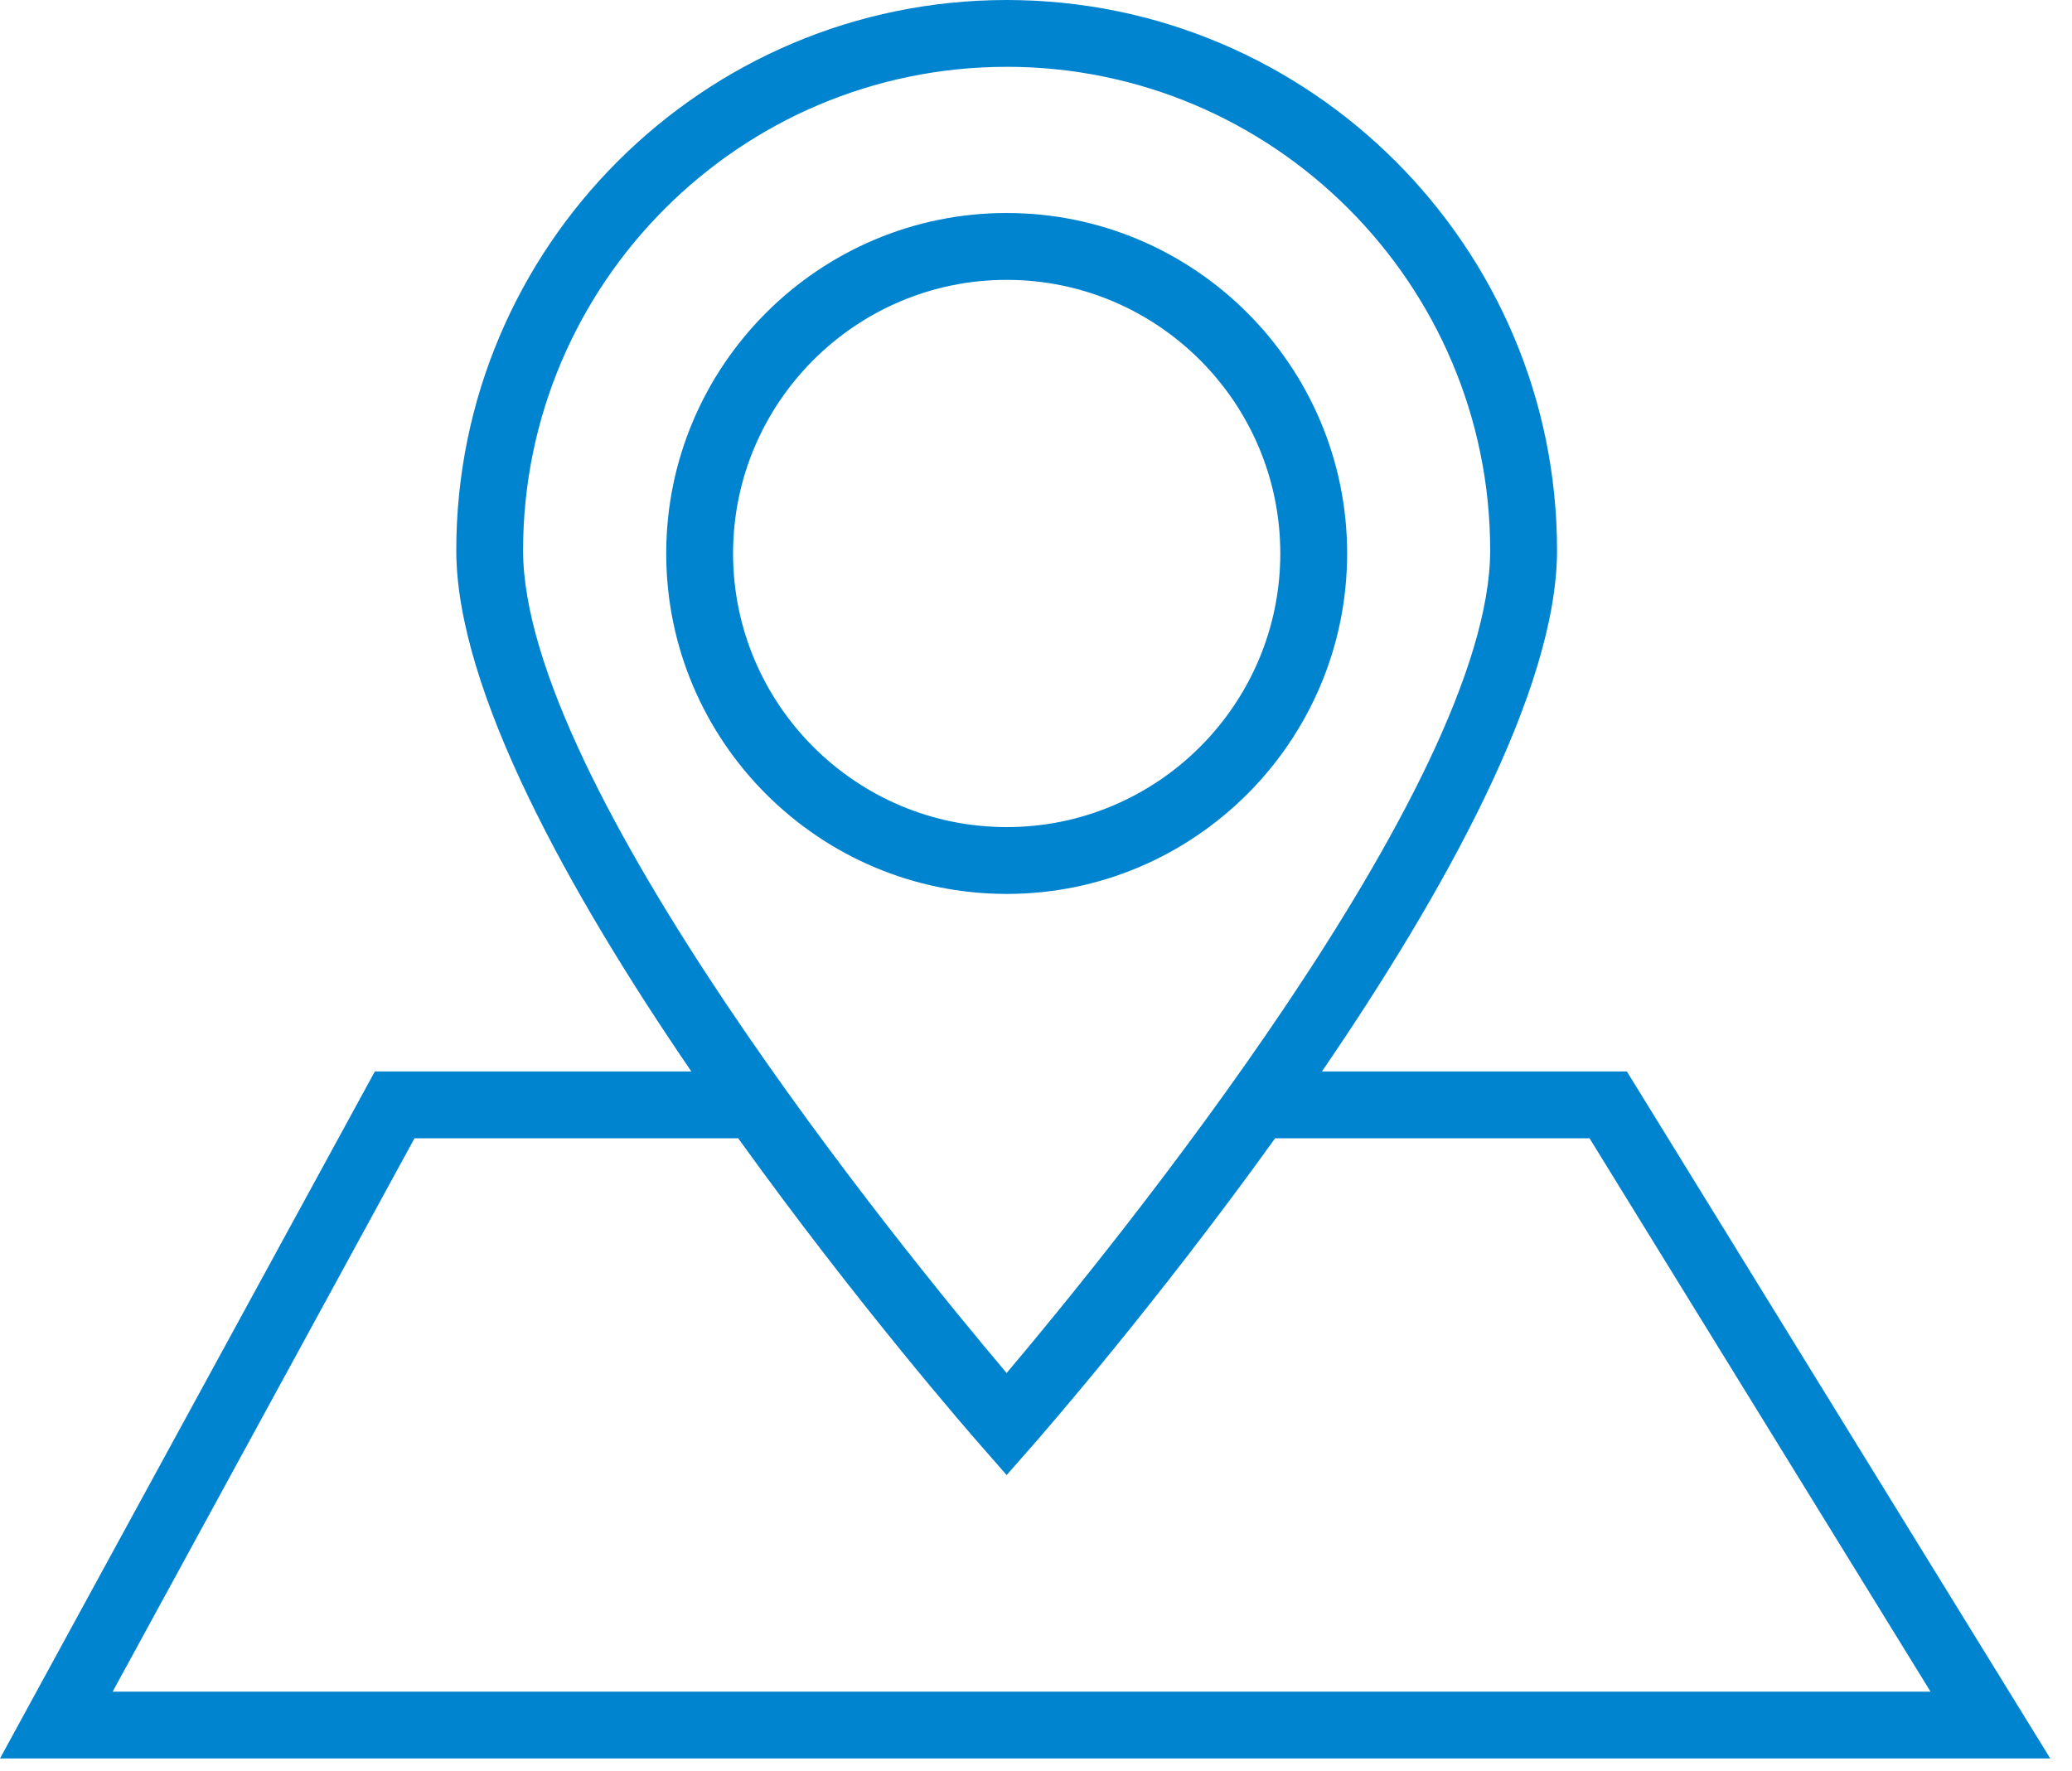
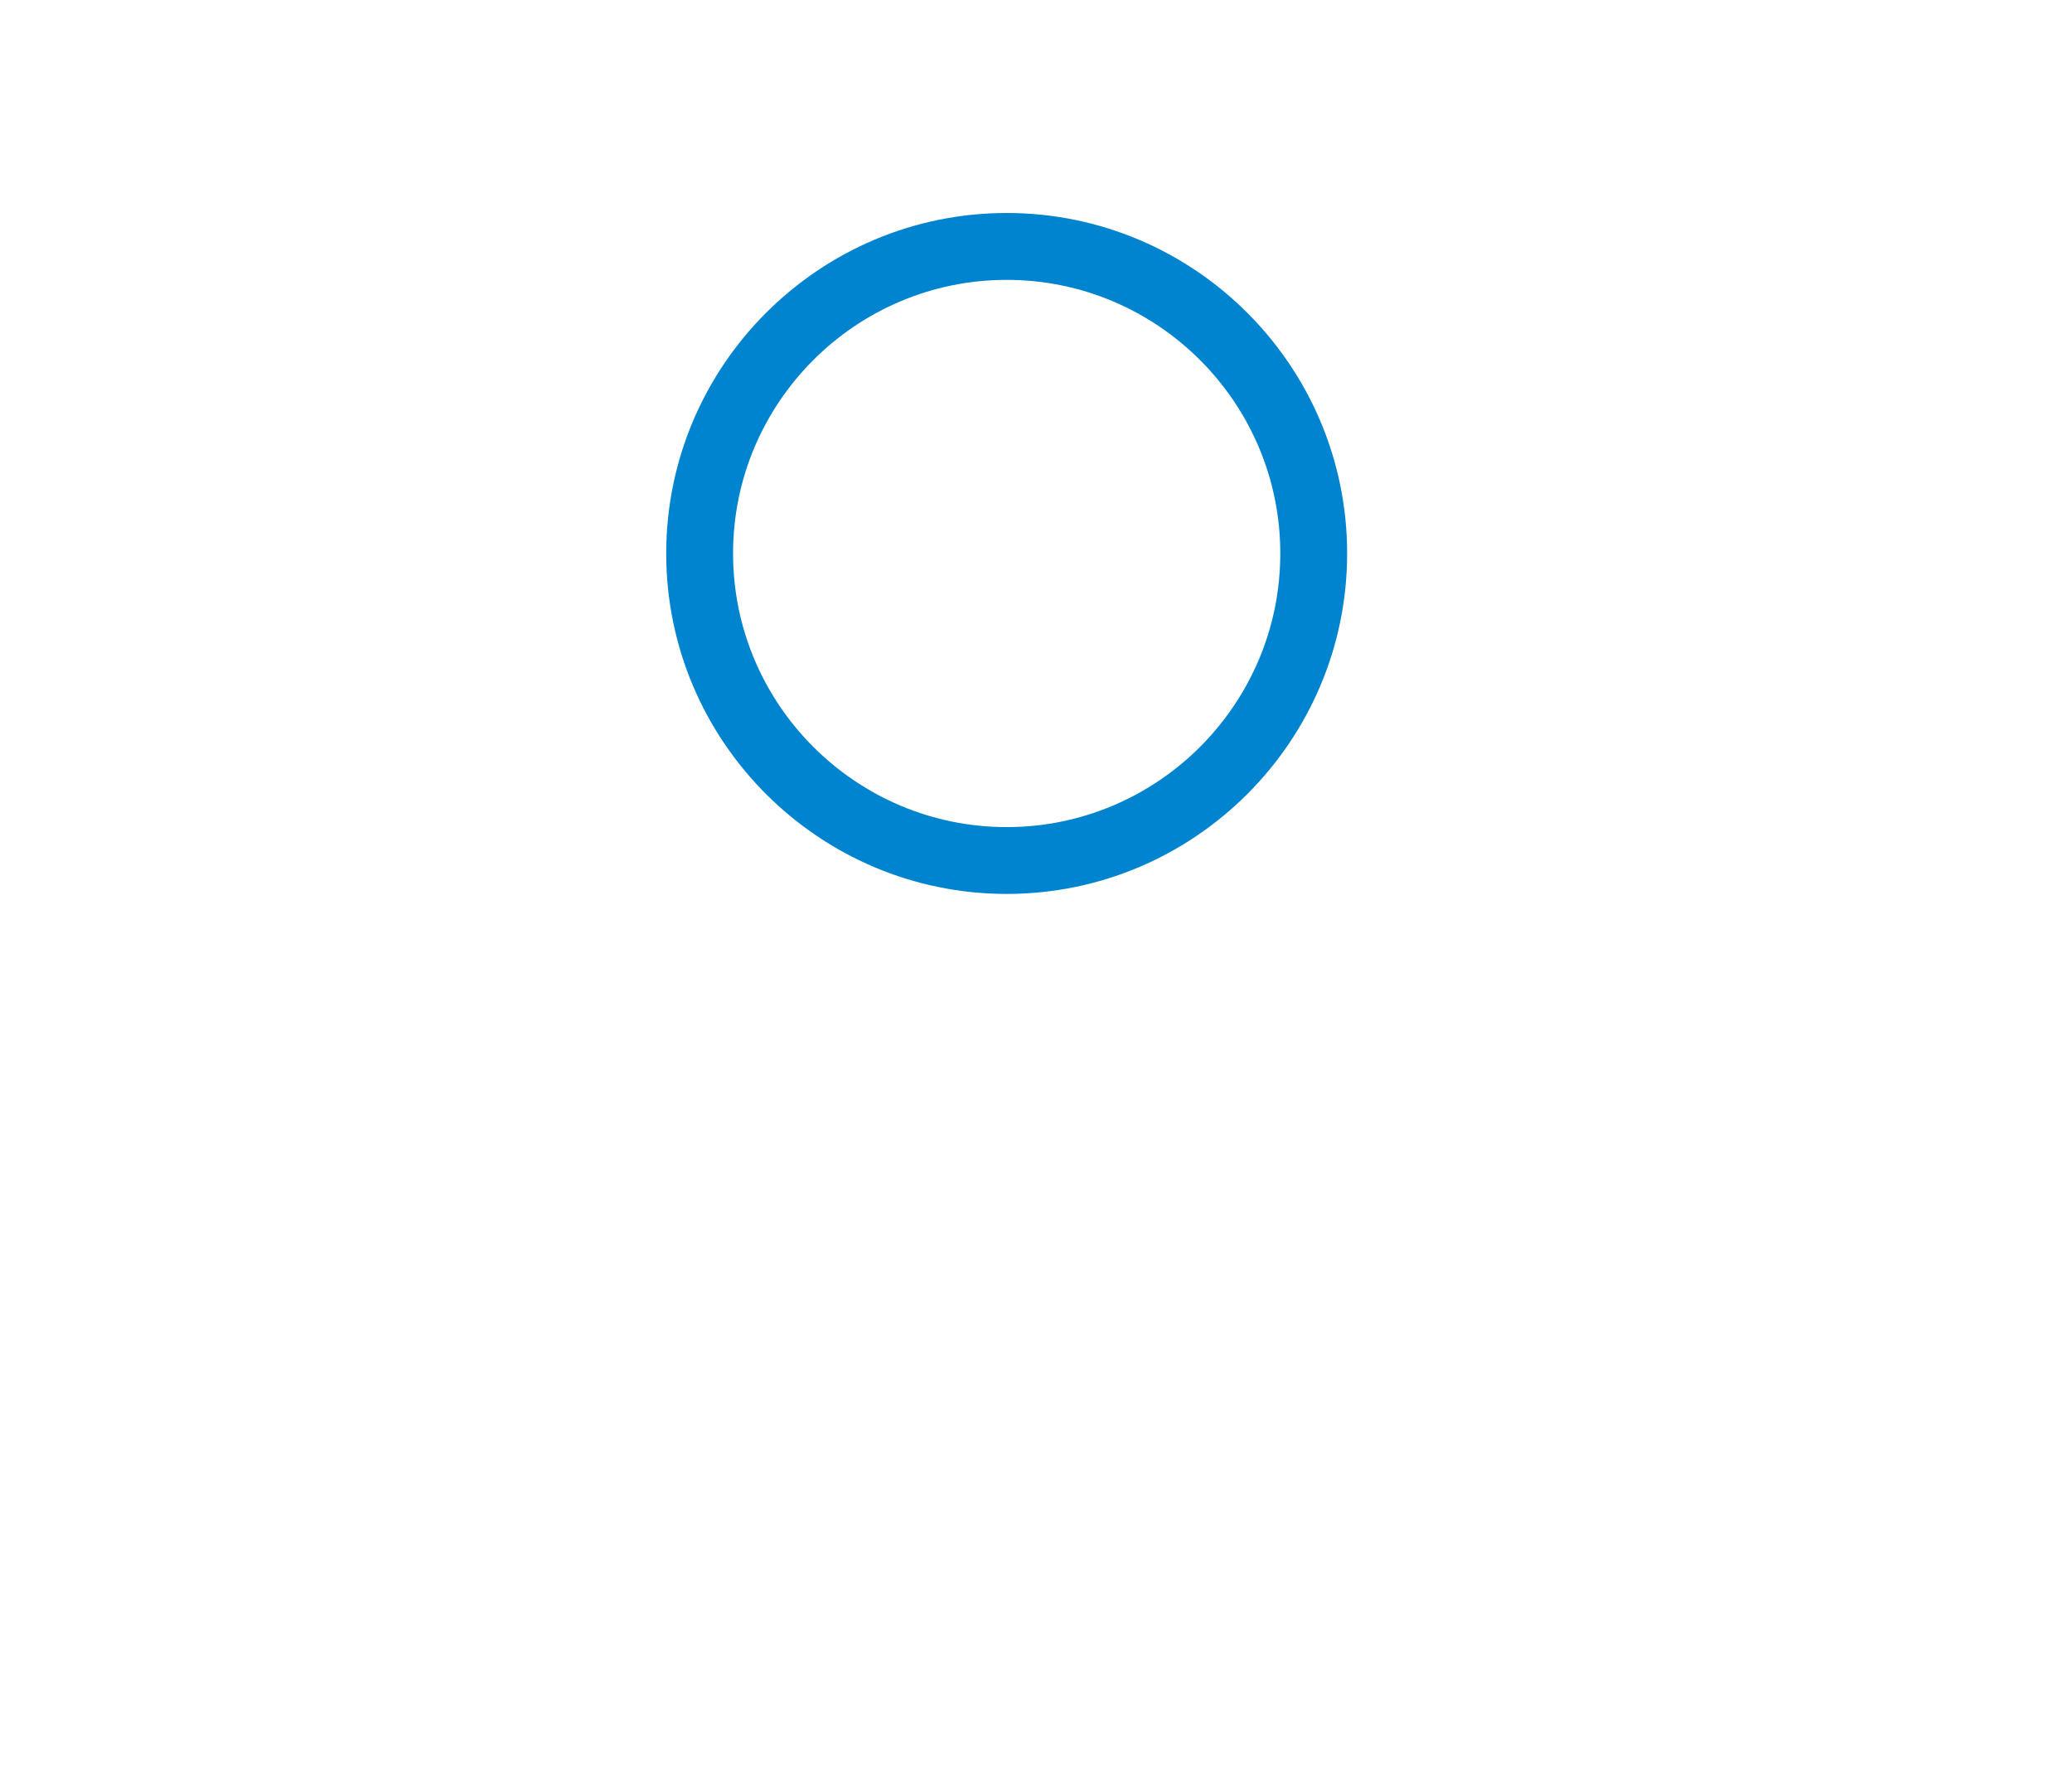
<svg xmlns="http://www.w3.org/2000/svg" width="62" height="53" viewBox="0 0 62 53">
  <g fill="#0084CF" fill-rule="evenodd">
    <path d="M21.935 16.563c0-4.515 3.673-8.188 8.188-8.188 4.514 0 8.187 3.672 8.187 8.188 0 4.515-3.673 8.188-8.187 8.188-4.515 0-8.188-3.674-8.188-8.189m18.375 0c0-5.617-4.57-10.188-10.187-10.188-5.618 0-10.188 4.571-10.188 10.189 0 5.617 4.57 10.188 10.188 10.188 5.617 0 10.187-4.572 10.187-10.189" />
-     <path d="M12.403 34.063h9.686c3.57 4.971 6.983 8.883 7.282 9.221l.751.857.751-.856c.3-.34 3.713-4.25 7.282-9.222h9.408l10.205 16.561H3.37l9.034-16.562zm17.72-32.064C38.1 2 44.59 8.491 44.59 16.47c0 7.018-11.402 20.987-14.469 24.618-3.069-3.63-14.469-17.597-14.469-24.619C15.653 8.491 22.143 2 30.123 2zM48.68 32.063h-9.124c3.638-5.322 7.035-11.409 7.035-15.595C46.591 7.388 39.203 0 30.122 0c-9.08 0-16.469 7.388-16.469 16.468 0 4.186 3.396 10.273 7.034 15.595h-9.47L0 52.623h61.35L48.68 32.063z" />
  </g>
</svg>